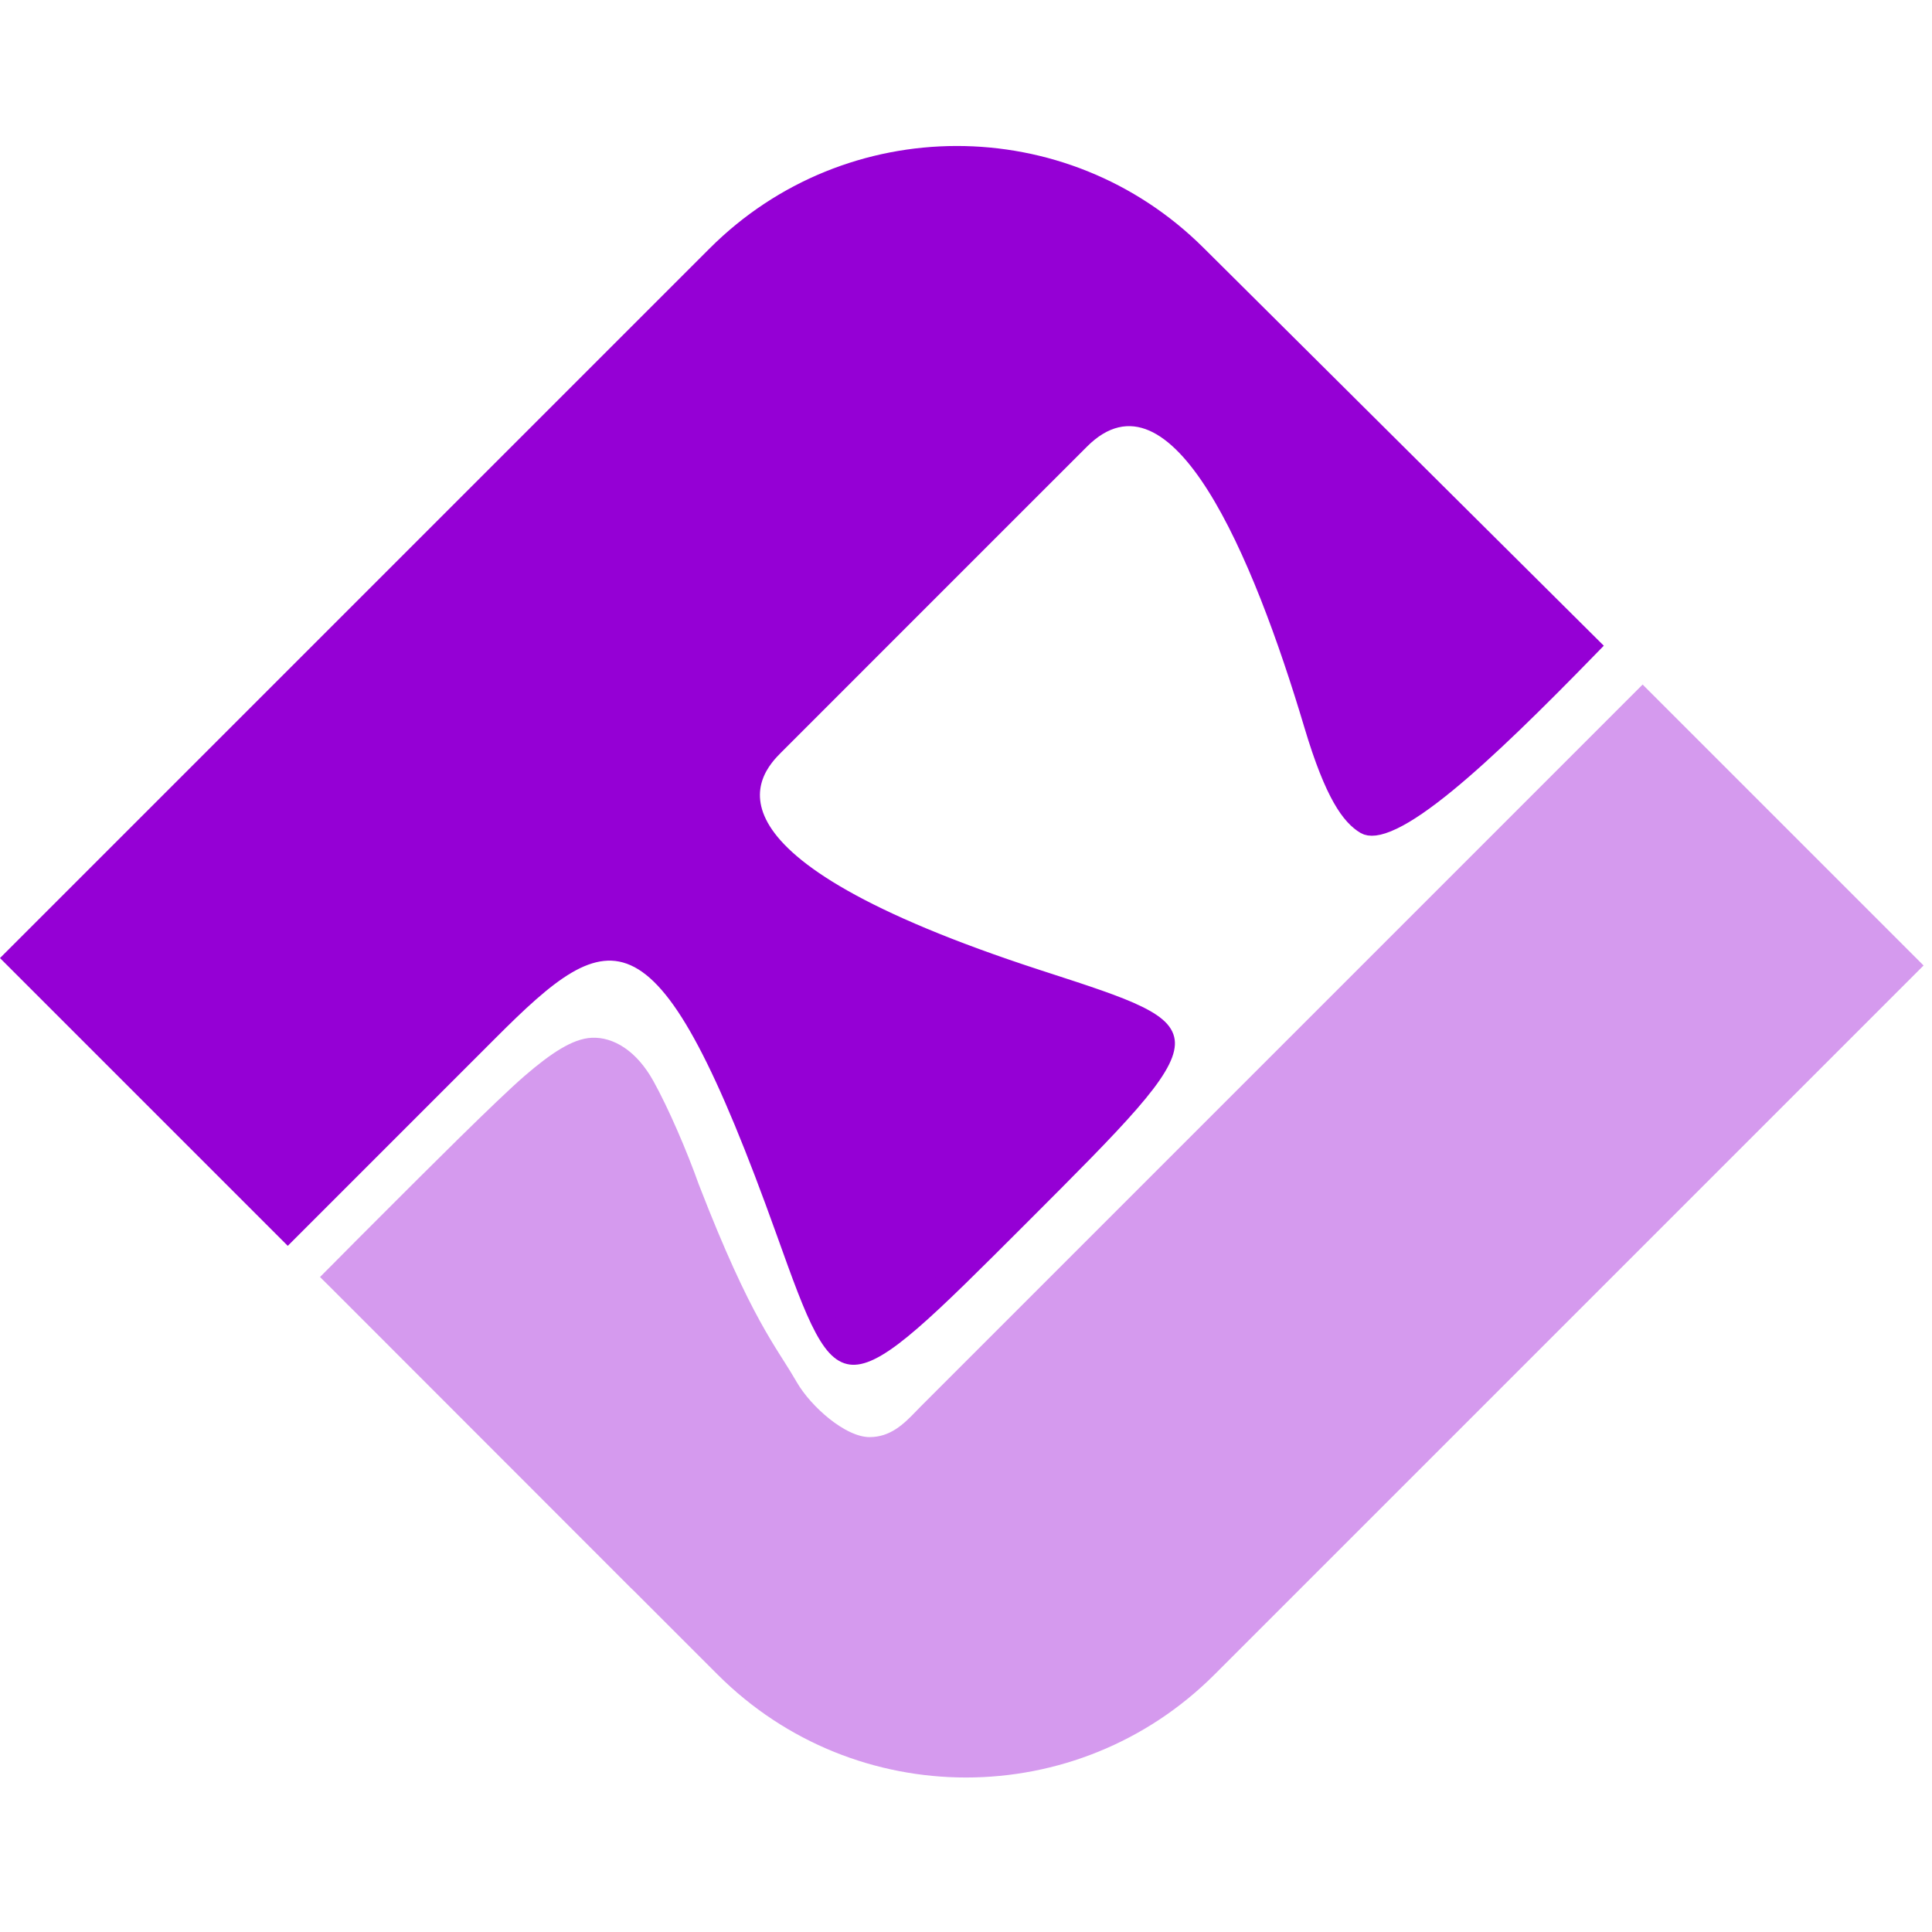
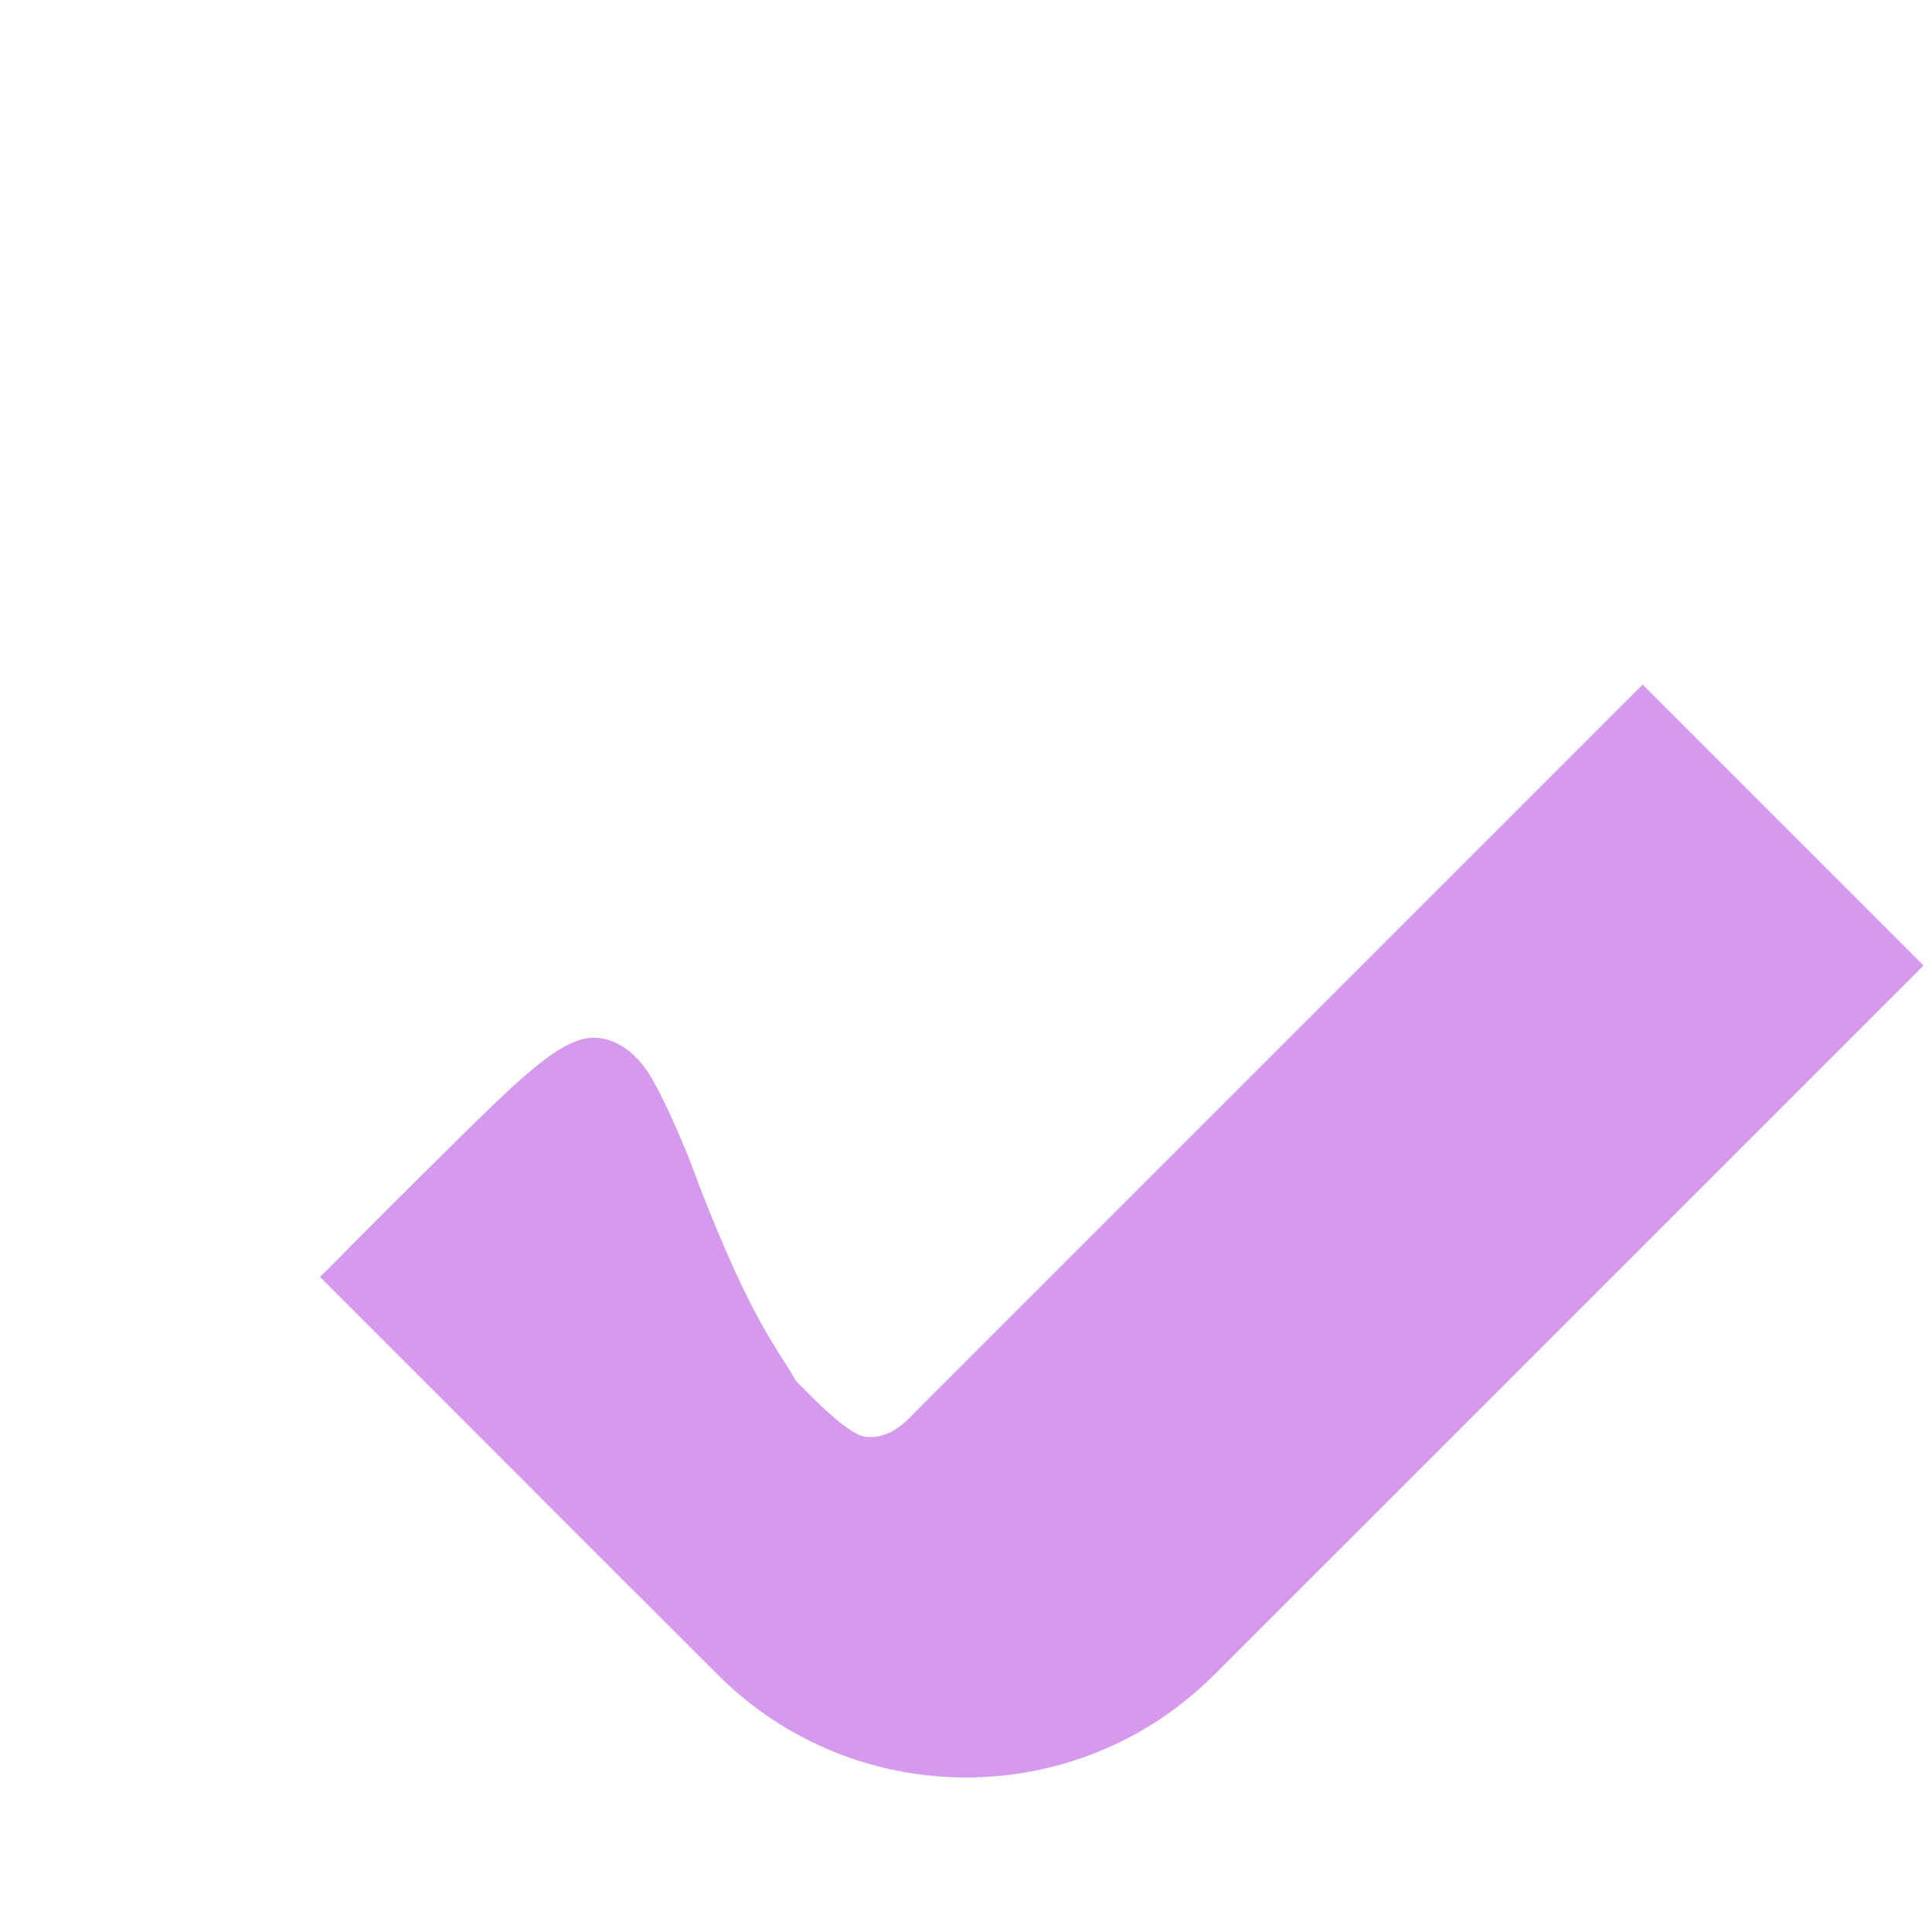
<svg xmlns="http://www.w3.org/2000/svg" width="77" height="77" viewBox="0 0 77 77" fill="none">
-   <path d="M75.957 38.48L52.66 61.777L52.175 62.261L52.175 62.261L52.173 62.263L52.173 62.263L48.048 66.388C42.776 71.66 34.229 71.661 28.957 66.389L25.608 63.041L25.608 63.04L25.599 63.032L25.495 62.933L13.603 51.033L13.602 51.032L13.463 50.894C13.518 50.839 13.572 50.784 13.627 50.728C14.23 50.117 14.747 49.6 15.491 48.856L15.515 48.832C17.365 46.981 20.157 44.19 21.229 43.264C21.766 42.8 22.221 42.454 22.615 42.221C23.01 41.987 23.332 41.873 23.606 41.86C24.23 41.83 24.999 42.239 25.606 43.332C26.177 44.36 26.904 46.031 27.395 47.417L27.398 47.424L27.401 47.43C28.446 50.125 29.215 51.737 29.835 52.868C30.145 53.434 30.416 53.875 30.662 54.266C30.713 54.347 30.762 54.425 30.811 54.501C30.997 54.795 31.165 55.061 31.329 55.347C31.646 55.895 32.175 56.485 32.747 56.94C33.301 57.38 33.995 57.773 34.646 57.776C35.723 57.78 36.384 57.096 36.88 56.582C36.94 56.52 36.997 56.46 37.053 56.405L41.686 51.772L42.154 51.304L65.467 27.99L75.957 38.48Z" fill="#D59AEE" stroke="#D59AEE" />
-   <path d="M42.967 17.448L39.472 20.942L30.769 29.646C30.552 29.863 30.138 30.29 29.924 30.896C29.699 31.534 29.713 32.319 30.255 33.19C30.781 34.035 31.793 34.946 33.526 35.927C35.265 36.912 37.767 37.988 41.321 39.144C41.405 39.171 41.489 39.198 41.571 39.225C43.256 39.772 44.482 40.171 45.298 40.572C46.173 41.003 46.34 41.321 46.326 41.616C46.317 41.81 46.23 42.082 45.998 42.468C45.769 42.851 45.419 43.308 44.935 43.865C43.966 44.981 42.514 46.433 40.543 48.404C38.677 50.27 37.297 51.649 36.229 52.571C35.696 53.032 35.256 53.364 34.886 53.582C34.513 53.802 34.246 53.885 34.051 53.893C33.74 53.907 33.408 53.731 32.954 52.89C32.507 52.064 32.051 50.795 31.418 49.028C30.222 45.691 29.205 43.219 28.276 41.467C27.357 39.733 26.483 38.619 25.532 38.109C24.515 37.564 23.516 37.756 22.531 38.334C21.573 38.896 20.549 39.866 19.398 41.017L11.469 48.946L0.707 38.184L28.638 10.253C33.873 5.018 42.358 5.005 47.608 10.225L63.216 25.741C61.115 27.898 59.166 29.819 57.574 31.123C56.741 31.805 56.03 32.299 55.462 32.572C54.856 32.864 54.58 32.828 54.478 32.766C53.958 32.455 53.301 31.652 52.466 28.853C51.439 25.411 50.099 21.713 48.571 19.291C47.814 18.091 46.961 17.122 46.008 16.705C45.516 16.49 44.994 16.42 44.46 16.547C43.932 16.673 43.434 16.98 42.967 17.448Z" fill="#9500D5" stroke="#9500D5" />
+   <path d="M75.957 38.48L52.66 61.777L52.175 62.261L52.175 62.261L52.173 62.263L52.173 62.263L48.048 66.388C42.776 71.66 34.229 71.661 28.957 66.389L25.608 63.041L25.608 63.04L25.599 63.032L25.495 62.933L13.603 51.033L13.602 51.032L13.463 50.894C13.518 50.839 13.572 50.784 13.627 50.728C14.23 50.117 14.747 49.6 15.491 48.856L15.515 48.832C17.365 46.981 20.157 44.19 21.229 43.264C21.766 42.8 22.221 42.454 22.615 42.221C23.01 41.987 23.332 41.873 23.606 41.86C24.23 41.83 24.999 42.239 25.606 43.332C26.177 44.36 26.904 46.031 27.395 47.417L27.398 47.424L27.401 47.43C28.446 50.125 29.215 51.737 29.835 52.868C30.145 53.434 30.416 53.875 30.662 54.266C30.713 54.347 30.762 54.425 30.811 54.501C30.997 54.795 31.165 55.061 31.329 55.347C33.301 57.38 33.995 57.773 34.646 57.776C35.723 57.78 36.384 57.096 36.88 56.582C36.94 56.52 36.997 56.46 37.053 56.405L41.686 51.772L42.154 51.304L65.467 27.99L75.957 38.48Z" fill="#D59AEE" stroke="#D59AEE" />
</svg>